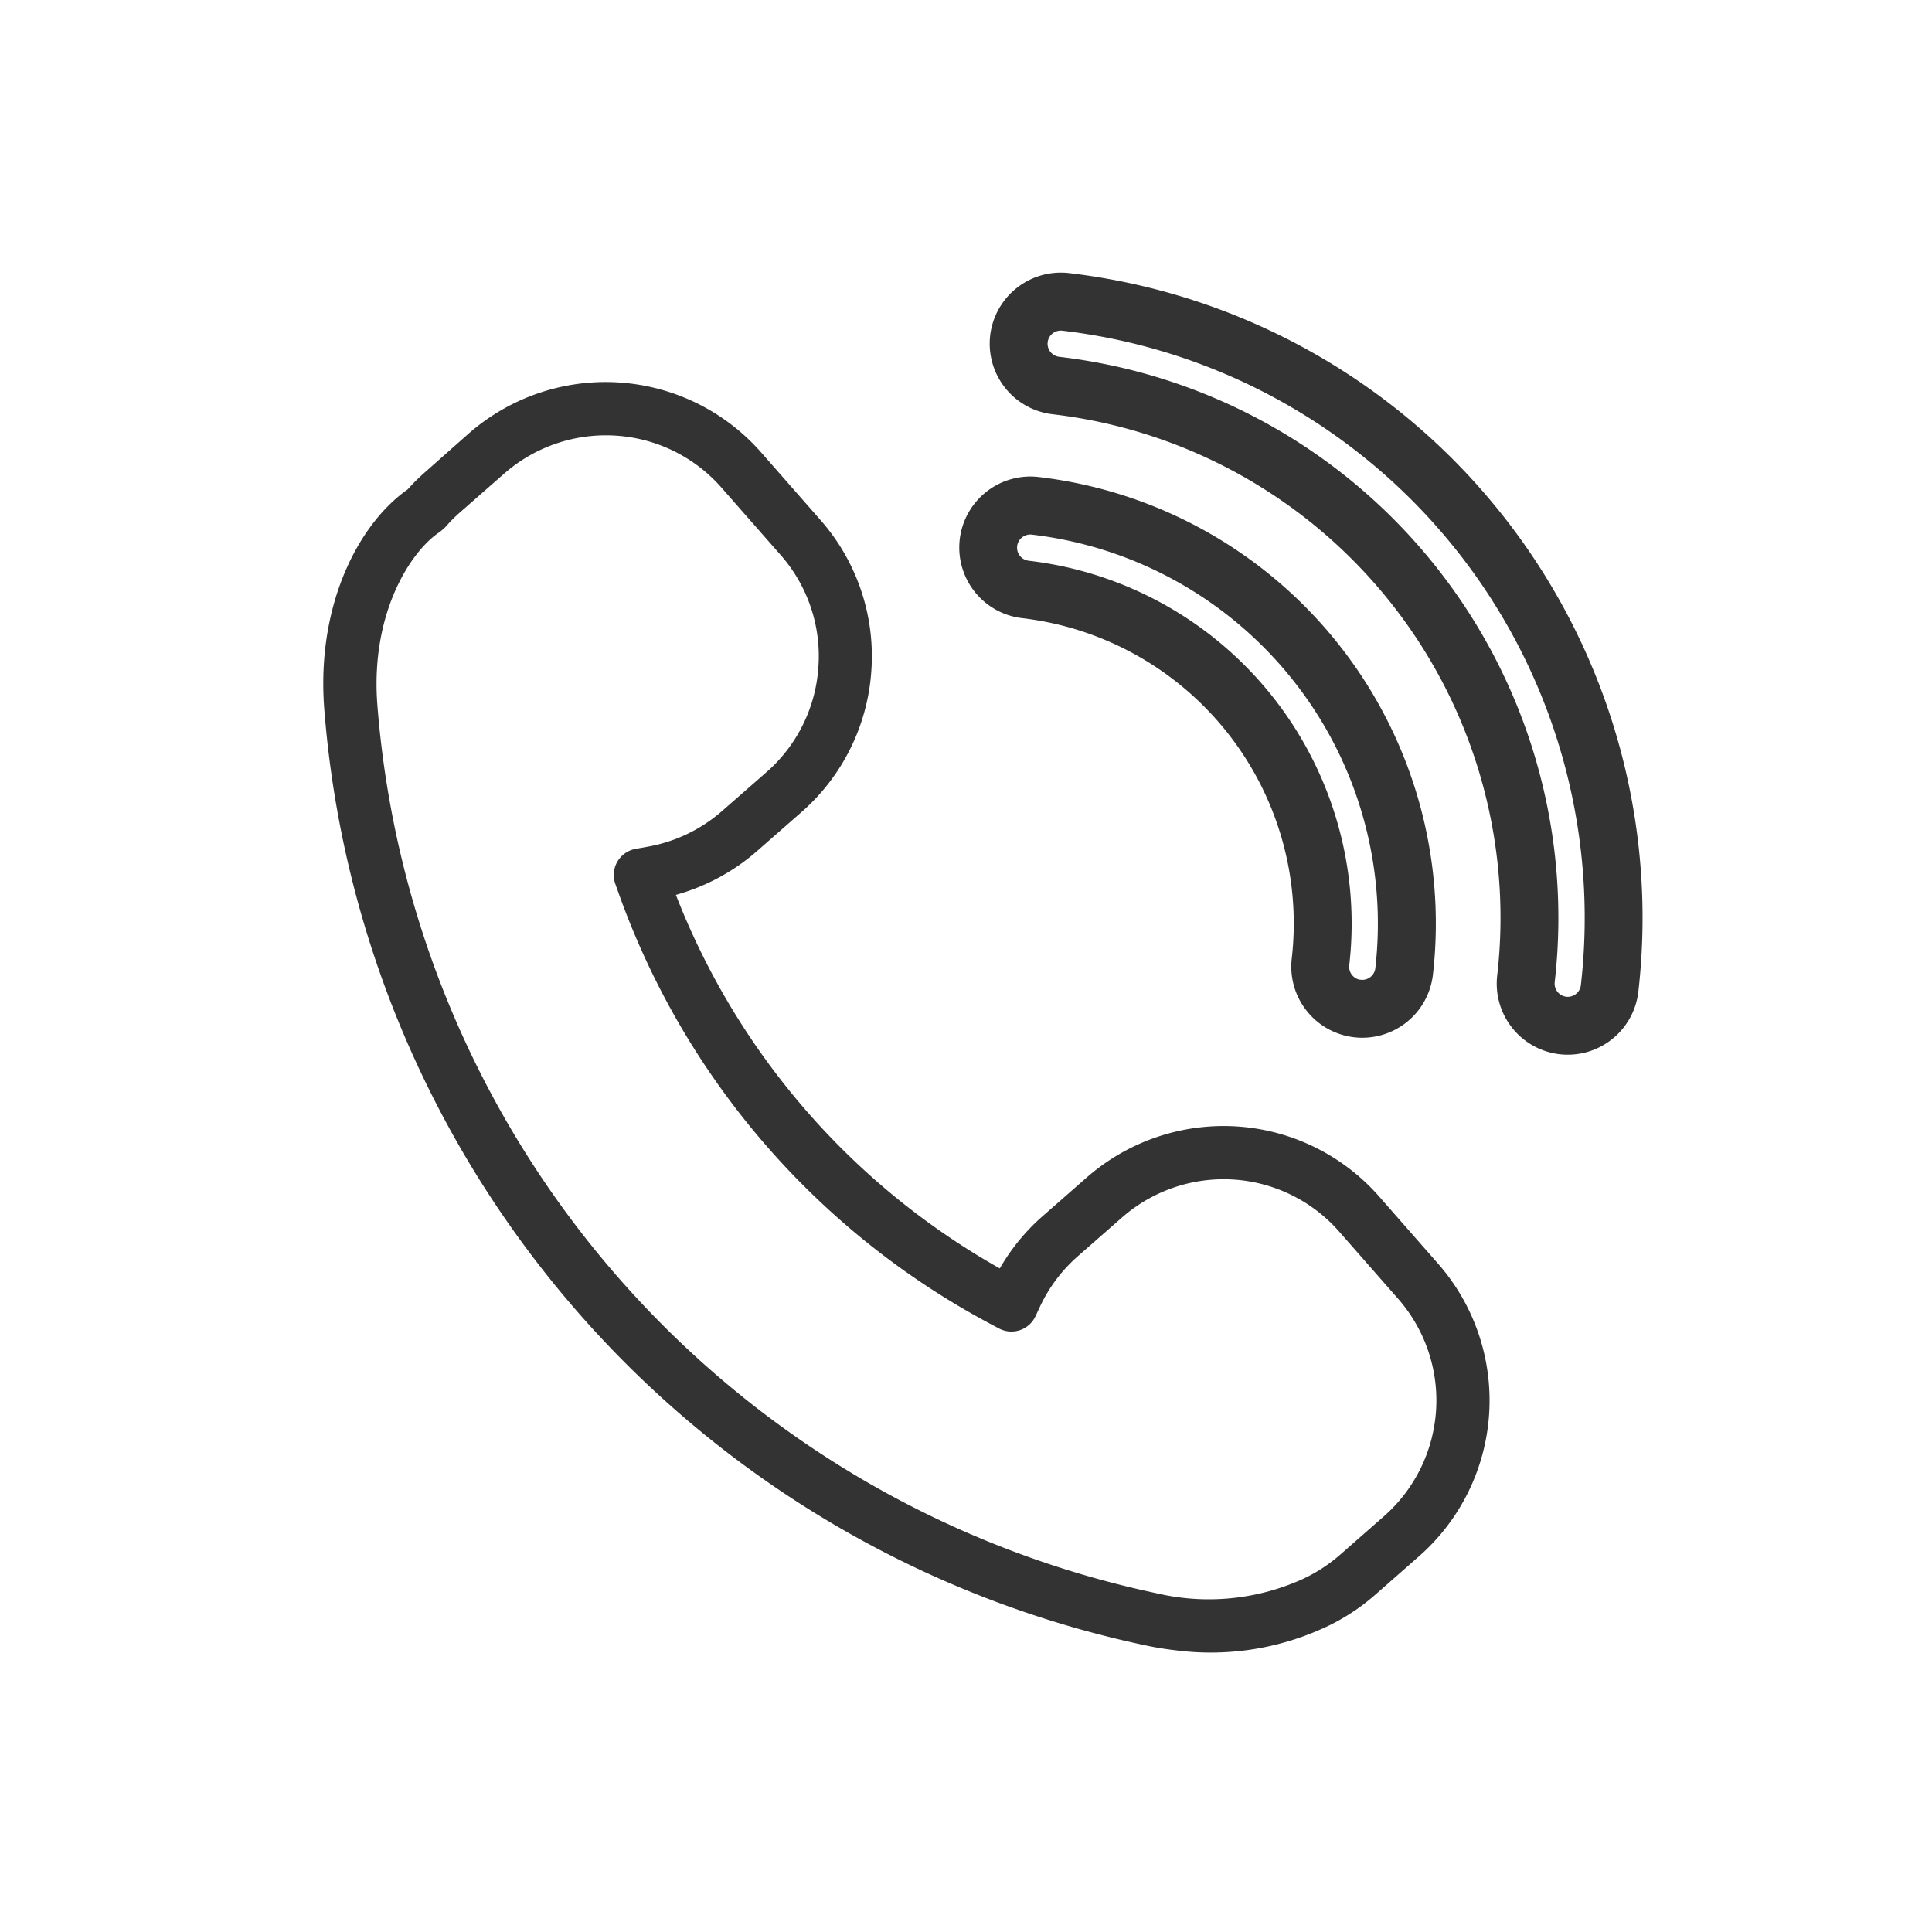
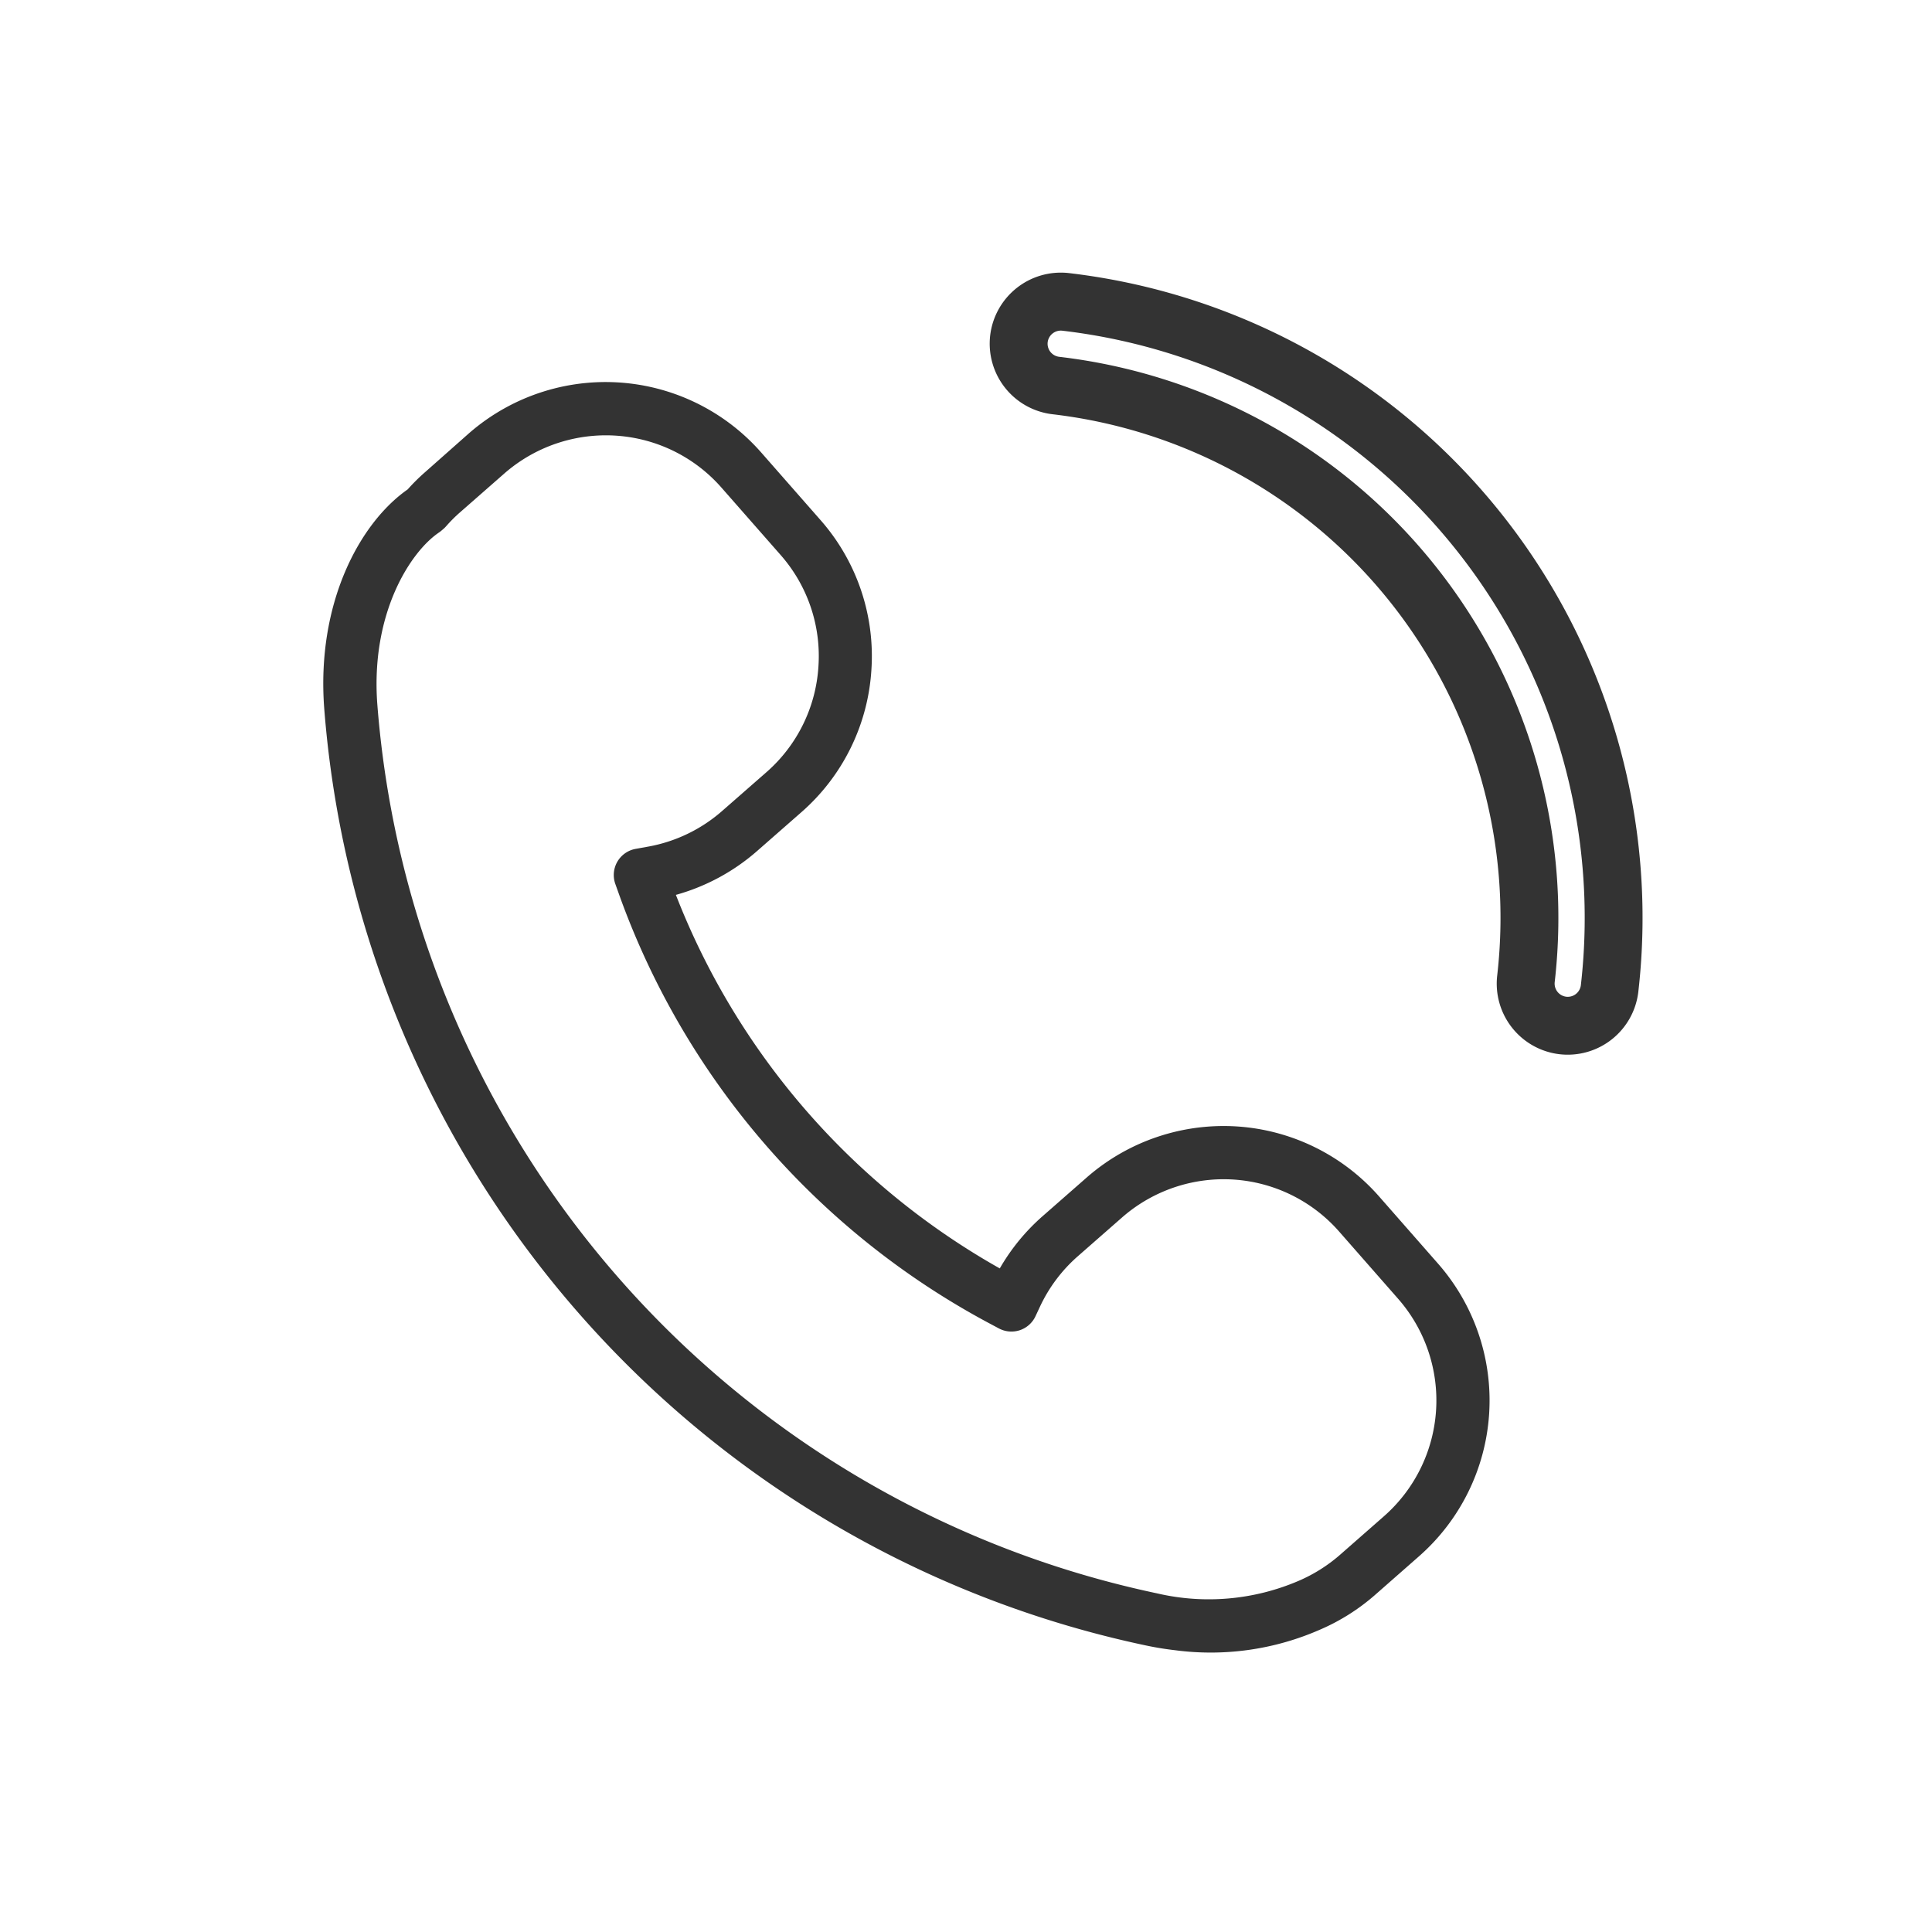
<svg xmlns="http://www.w3.org/2000/svg" width="68" height="68">
-   <path fill="none" d="M0 0h68v68H0z" />
  <path d="M14.963 16.617a7.041 7.041 0 00-.616.61c-1.674 1.169-3.218 3.987-2.935 7.712a36.6 36.6 0 0028.931 32.978q.512.108 1.022.166a9.567 9.567 0 005.1-.727 7.33 7.33 0 001.932-1.22l1.549-1.361a7.3 7.3 0 00.673-10.294l-2.075-2.365a7.286 7.286 0 00-4.641-2.436 7.317 7.317 0 00-5.653 1.763l-1.55 1.359a7.269 7.269 0 00-1.511 1.842 25.833 25.833 0 01-11.4-13.147 7.309 7.309 0 002.863-1.548l1.549-1.358a7.252 7.252 0 002.469-5.01 7.248 7.248 0 00-1.8-5.287l-2.074-2.363a7.288 7.288 0 00-4.642-2.436 7.315 7.315 0 00-5.654 1.761zm2.787.049a5.431 5.431 0 014.2-1.308 5.4 5.4 0 013.448 1.81l2.075 2.363a5.382 5.382 0 011.333 3.928 5.385 5.385 0 01-1.833 3.722l-1.55 1.357a5.4 5.4 0 01-2.615 1.261l-.432.078a.938.938 0 00-.648.453.936.936 0 00-.069.787l.148.414a27.7 27.7 0 0013.005 15.041l.345.184a.94.94 0 00.737.063.937.937 0 00.552-.492l.164-.351a5.4 5.4 0 011.331-1.765l1.55-1.359a5.43 5.43 0 014.2-1.311 5.408 5.408 0 013.447 1.811l2.075 2.365a5.426 5.426 0 01-.5 7.648l-1.551 1.361a5.54 5.54 0 01-1.462.918 8.019 8.019 0 01-4.976.437 34.724 34.724 0 01-27.443-31.283c-.244-3.208 1.166-5.381 2.173-6.058a1.069 1.069 0 00.093-.072l.073-.063a.947.947 0 00.086-.087 5.175 5.175 0 01.494-.493z" fill="#333" />
  <path d="M57.117 34.847a22.3 22.3 0 00-19.558-24.689 1.955 1.955 0 00-2.162 1.715 1.952 1.952 0 001.713 2.161 18.392 18.392 0 0116.133 20.363 1.952 1.952 0 001.713 2.162 1.952 1.952 0 002.161-1.712zm-2.053.781a1.016 1.016 0 01-.89-1.123 19.331 19.331 0 00-16.956-21.4 1.014 1.014 0 01-.89-1.121 1.016 1.016 0 011.123-.891 21.359 21.359 0 0118.736 23.649 1.016 1.016 0 01-1.124.886z" fill="#333" stroke="#333" stroke-miterlimit="10" stroke-width="1.1" />
-   <path d="M36.487 17.335a1.952 1.952 0 00-2.161 1.713 1.952 1.952 0 001.711 2.162 11.371 11.371 0 019.975 12.59 1.953 1.953 0 001.713 2.162 1.953 1.953 0 002.162-1.713 15.275 15.275 0 00-13.4-16.914zm11.346 17.7a1.014 1.014 0 01-.89-1.123 12.309 12.309 0 00-10.8-13.63 1.013 1.013 0 01-.889-1.122 1.015 1.015 0 011.123-.89 14.337 14.337 0 0112.576 15.875 1.013 1.013 0 01-1.12.886z" fill="#333" stroke="#333" stroke-miterlimit="10" stroke-width="1.1" />
</svg>